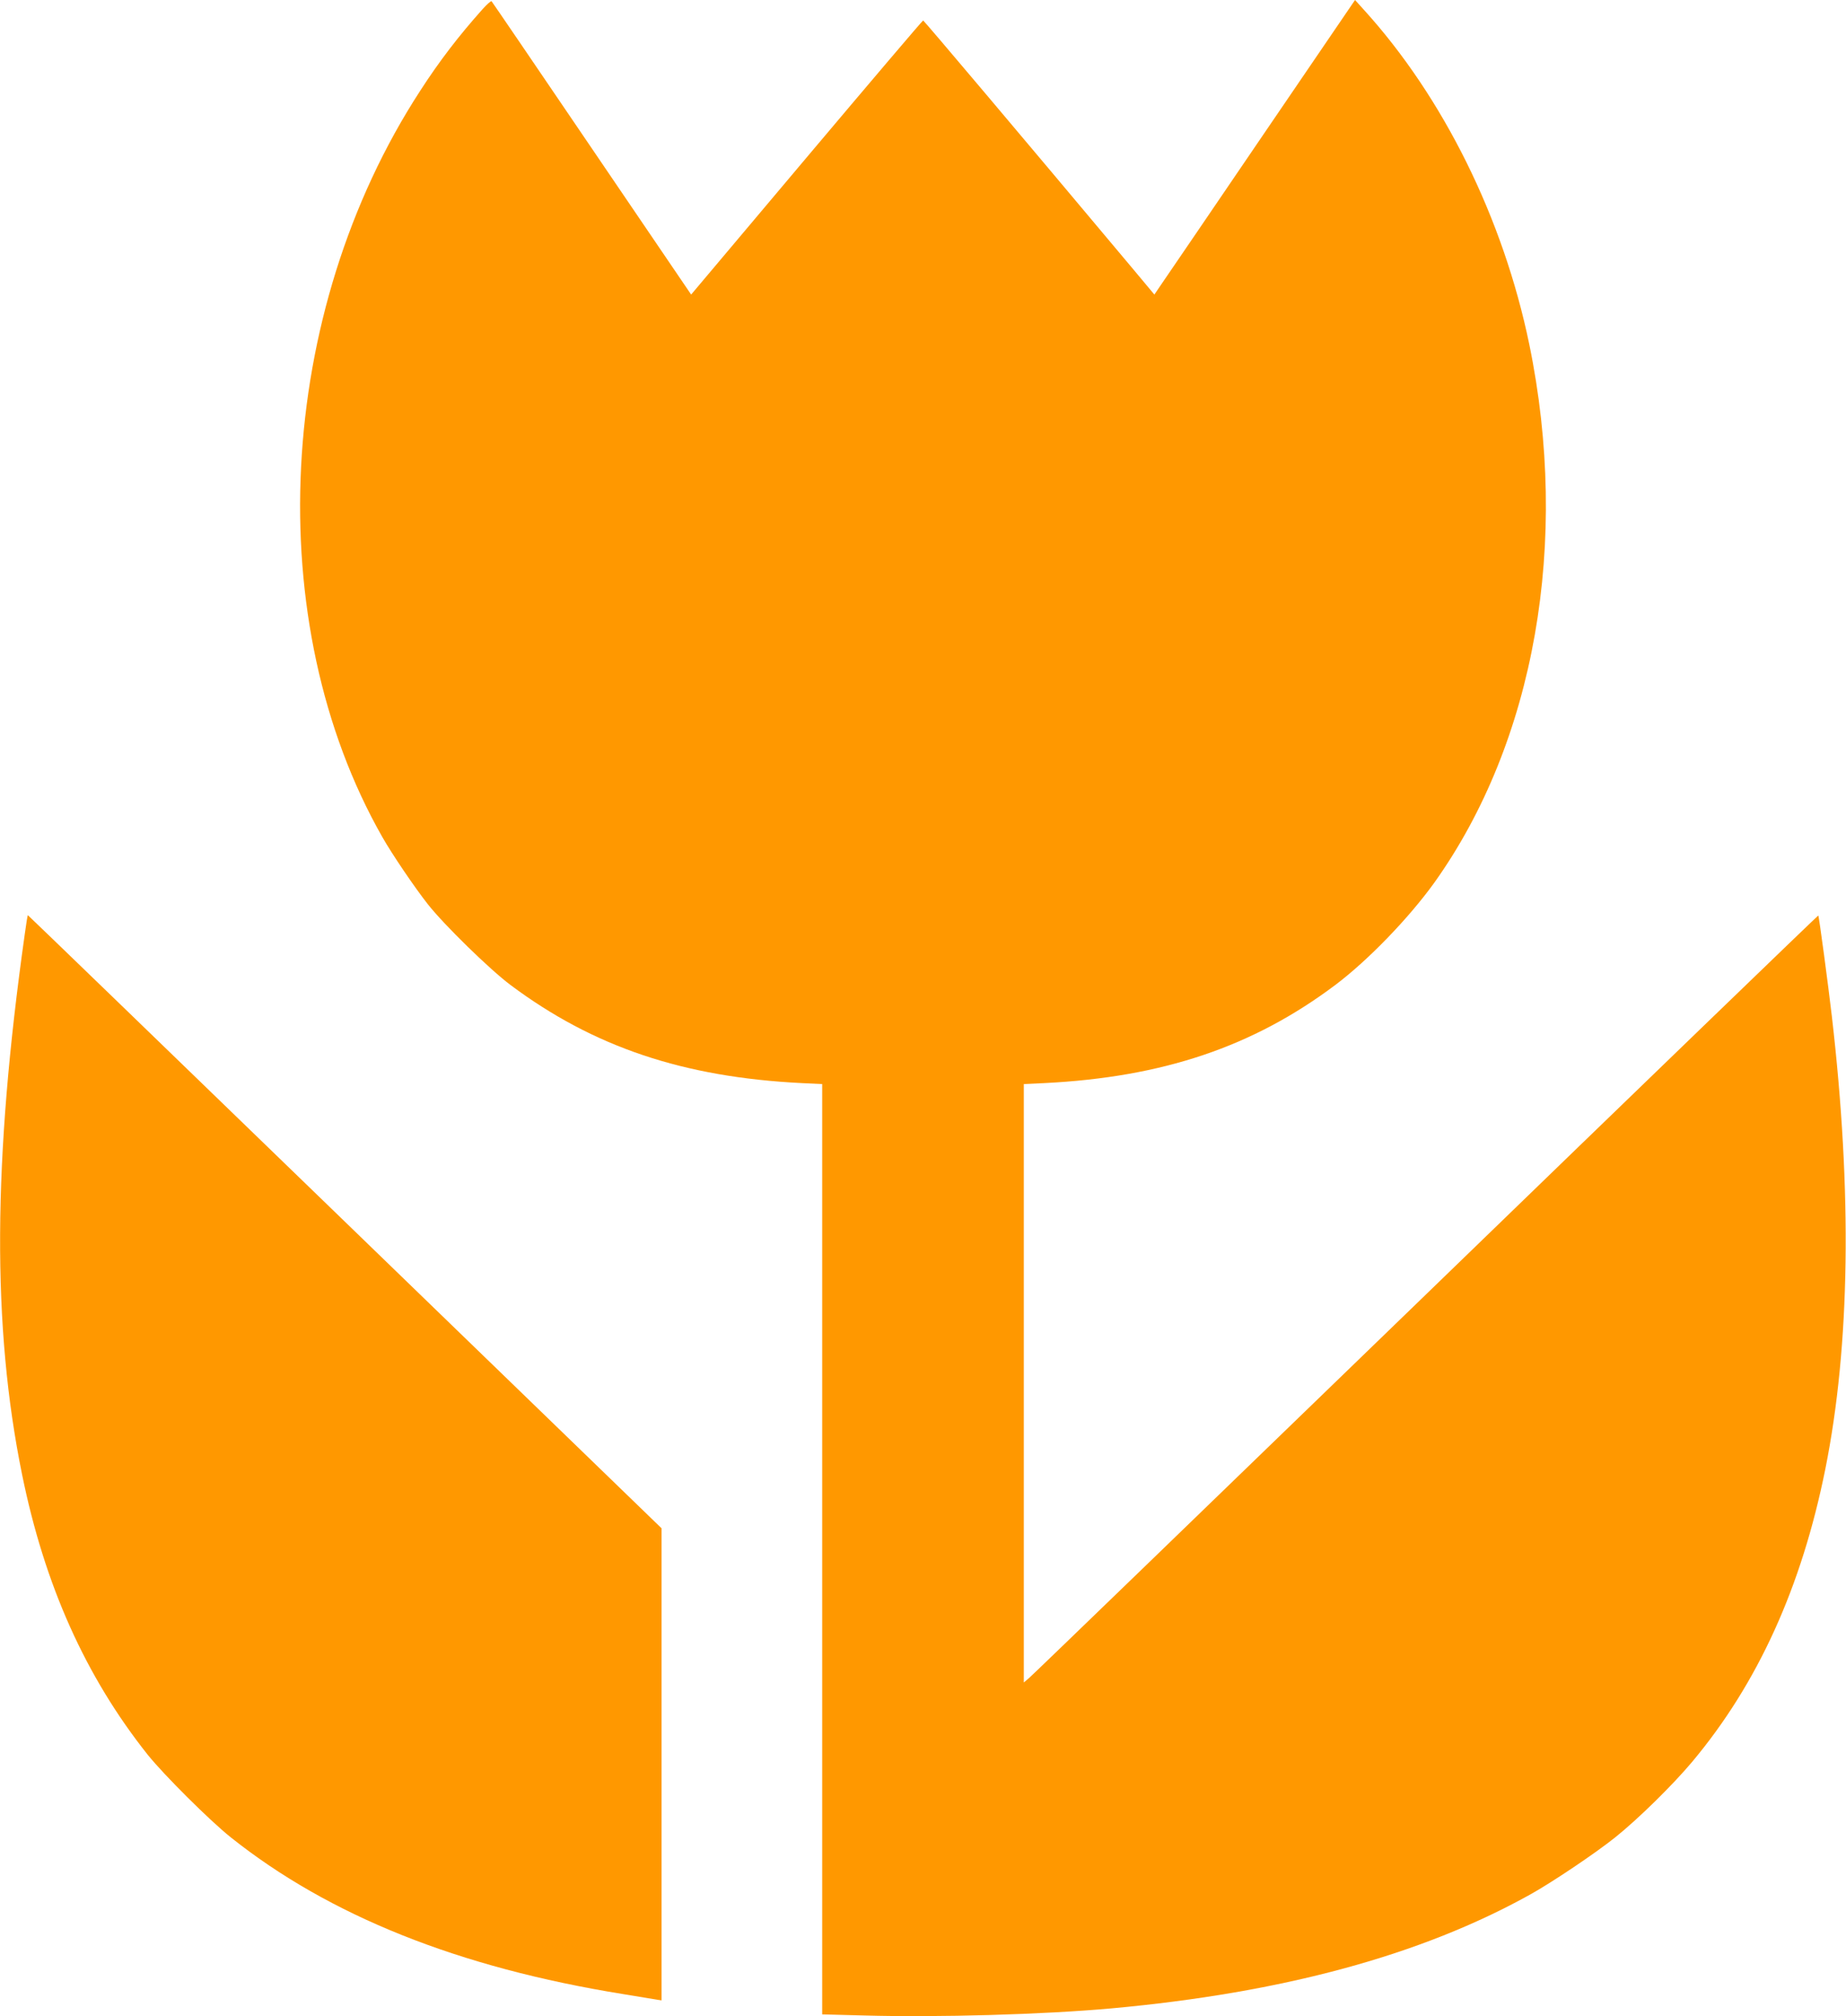
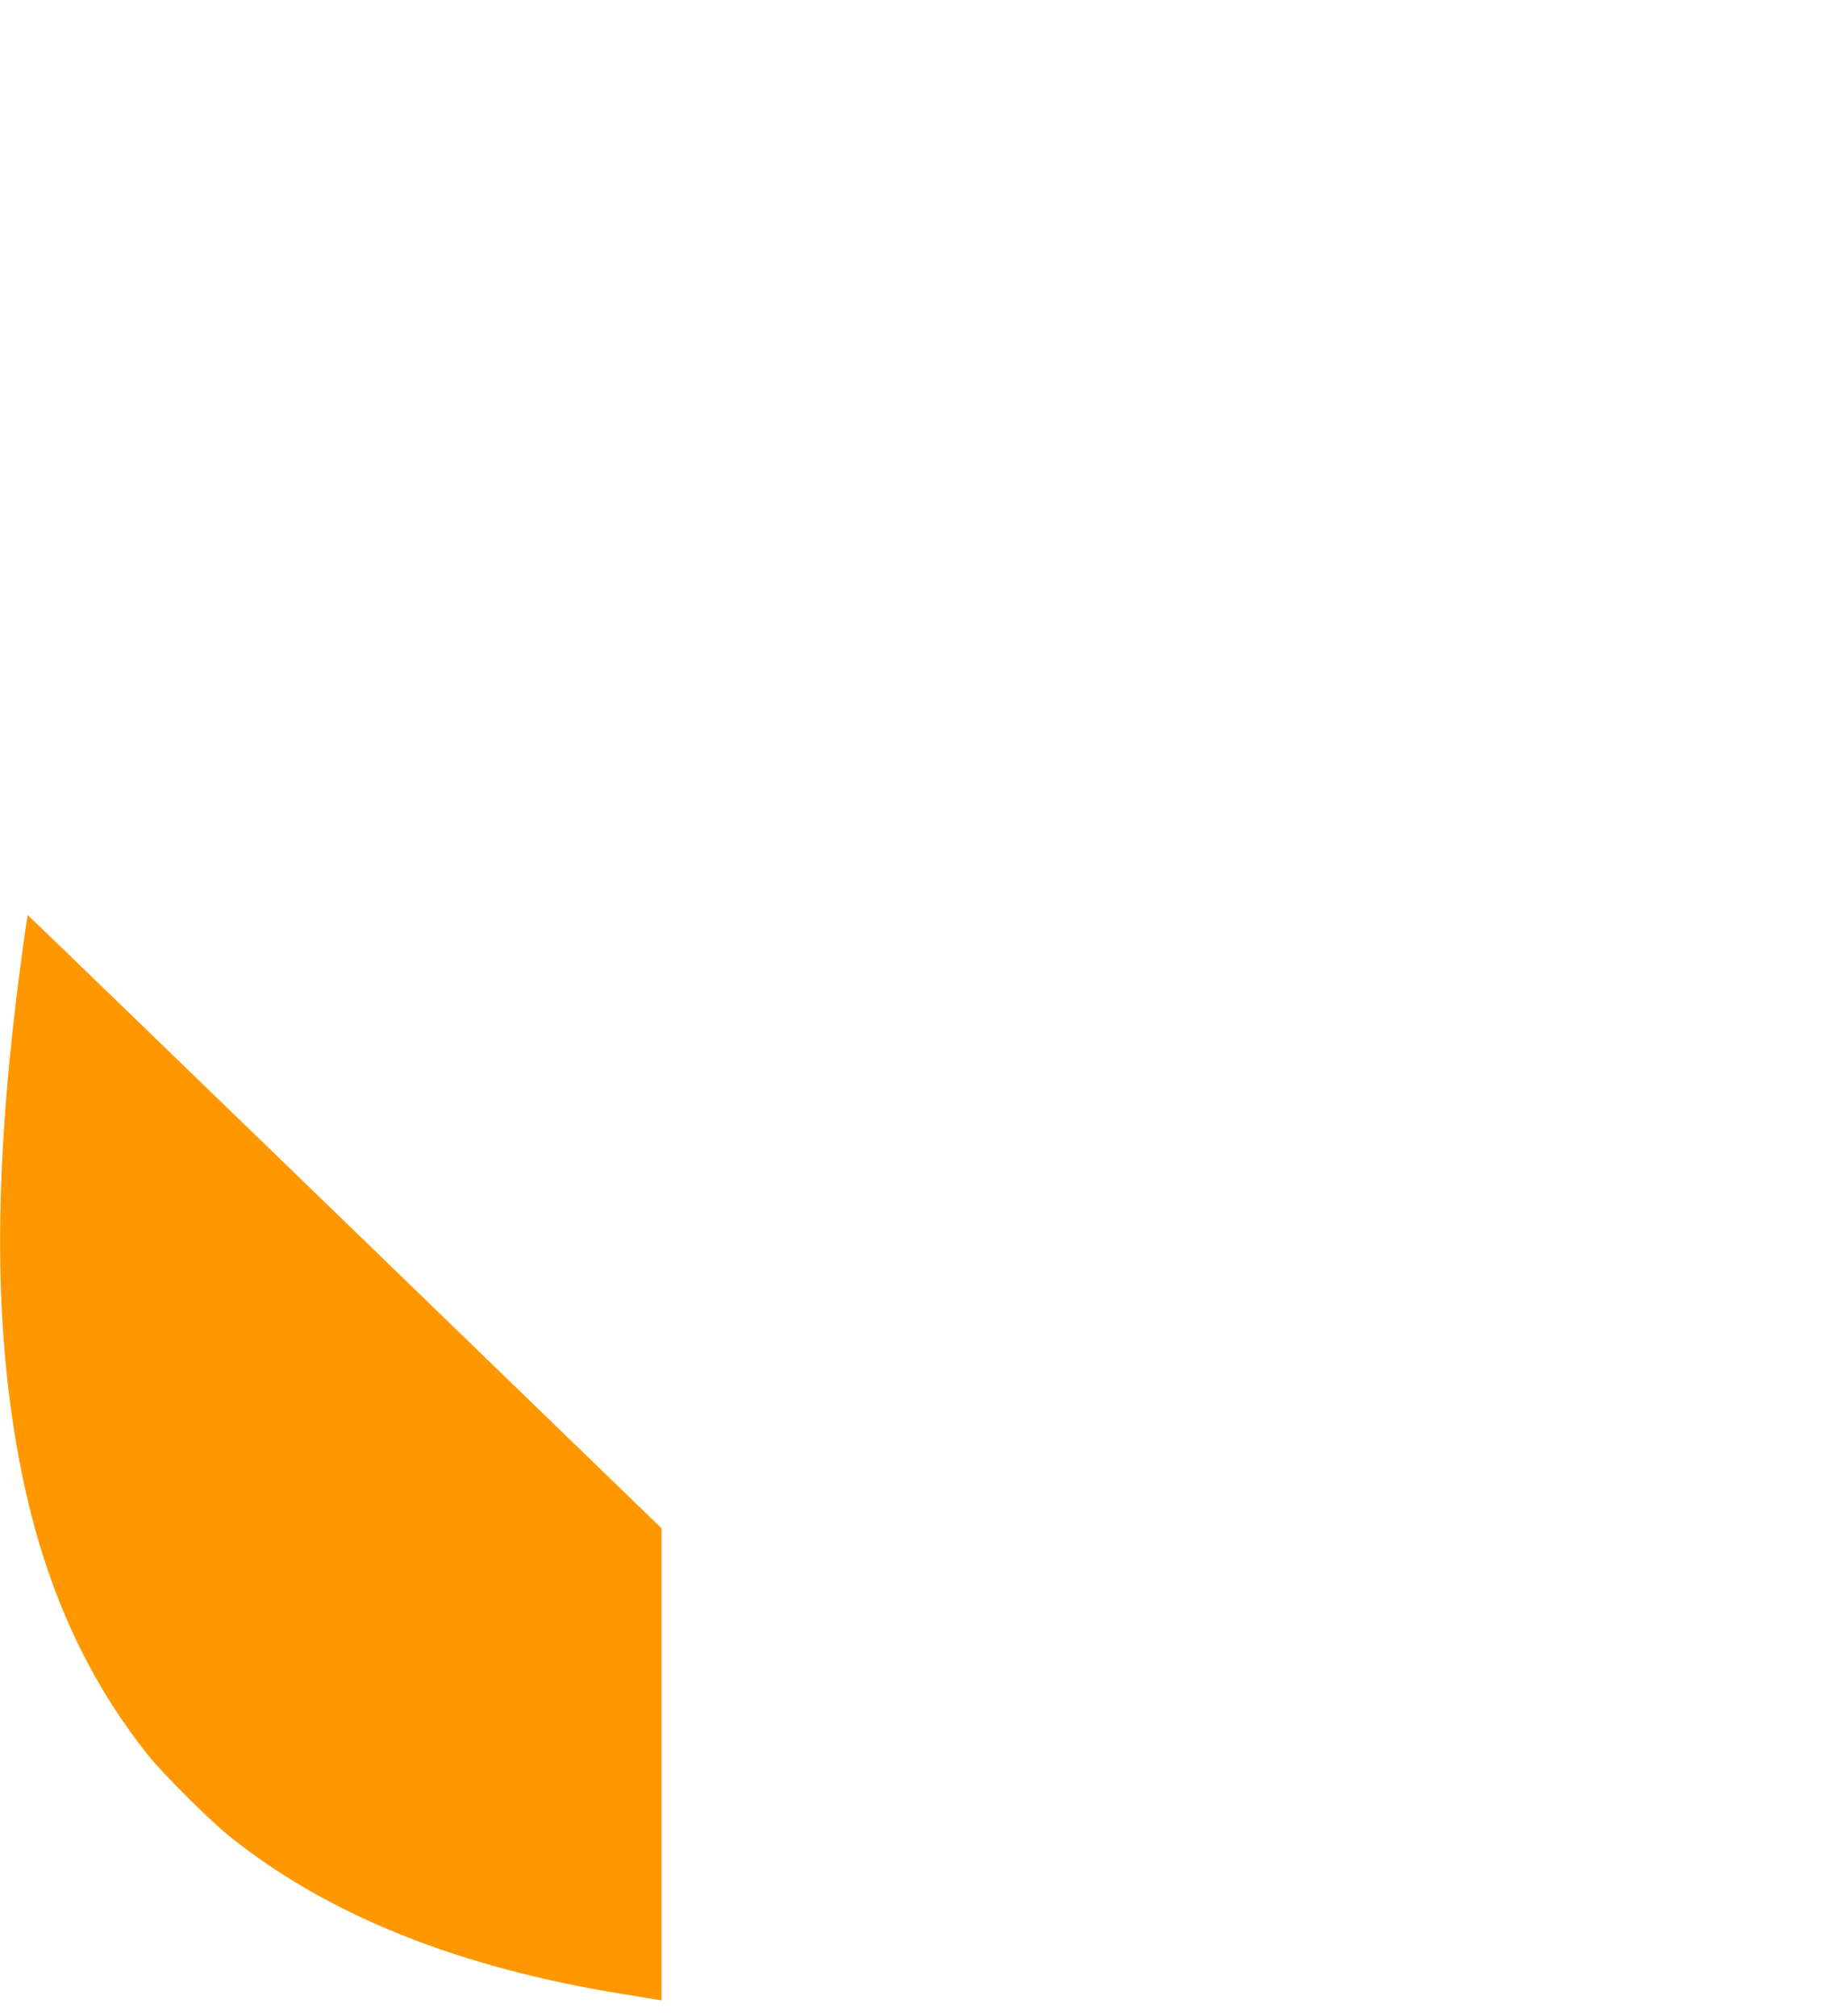
<svg xmlns="http://www.w3.org/2000/svg" version="1.0" width="1172pt" height="1280pt" viewBox="0 0 1172 1280" preserveAspectRatio="xMidYMid meet">
  <g transform="translate(0,1280) scale(0.1,-0.1)" fill="#ff9800" stroke="none">
-     <path d="M3064 12742 c-151 -169 -274 -329 -396 -518 -919 -1413 -1018 -3373 -240 -4739 62 -109 206 -321 288 -425 104 -132 393 -414 525 -513 527 -394 1099 -586 1852 -623 l127 -6 0 -2953 0 -2953 268 -7 c465 -13 1135 6 1567 45 1090 99 1968 338 2660 723 137 76 417 264 540 363 146 117 364 331 489 480 416 497 694 1108 845 1859 157 783 171 1756 41 2875 -22 189 -81 633 -86 638 -1 2 -1122 -1080 -2490 -2405 -1368 -1324 -2502 -2421 -2521 -2436 l-33 -28 0 1899 0 1900 128 6 c752 37 1327 230 1851 624 207 156 465 423 627 648 639 895 862 2163 603 3419 -165 798 -545 1567 -1050 2123 l-56 62 -584 -857 c-321 -472 -608 -893 -637 -935 l-53 -78 -132 158 c-722 861 -1331 1582 -1336 1582 -4 0 -337 -392 -740 -870 l-733 -870 -630 927 c-347 511 -633 931 -637 935 -3 4 -29 -19 -57 -50z" />
-     <path d="M157 6868 c-203 -1439 -208 -2488 -17 -3428 143 -703 403 -1283 798 -1780 103 -128 392 -416 527 -524 625 -498 1448 -827 2490 -995 105 -17 202 -33 218 -36 l27 -4 0 1498 0 1499 -2010 1946 c-1105 1070 -2011 1946 -2013 1946 -2 0 -11 -55 -20 -122z" />
+     <path d="M157 6868 c-203 -1439 -208 -2488 -17 -3428 143 -703 403 -1283 798 -1780 103 -128 392 -416 527 -524 625 -498 1448 -827 2490 -995 105 -17 202 -33 218 -36 l27 -4 0 1498 0 1499 -2010 1946 c-1105 1070 -2011 1946 -2013 1946 -2 0 -11 -55 -20 -122" />
  </g>
</svg>